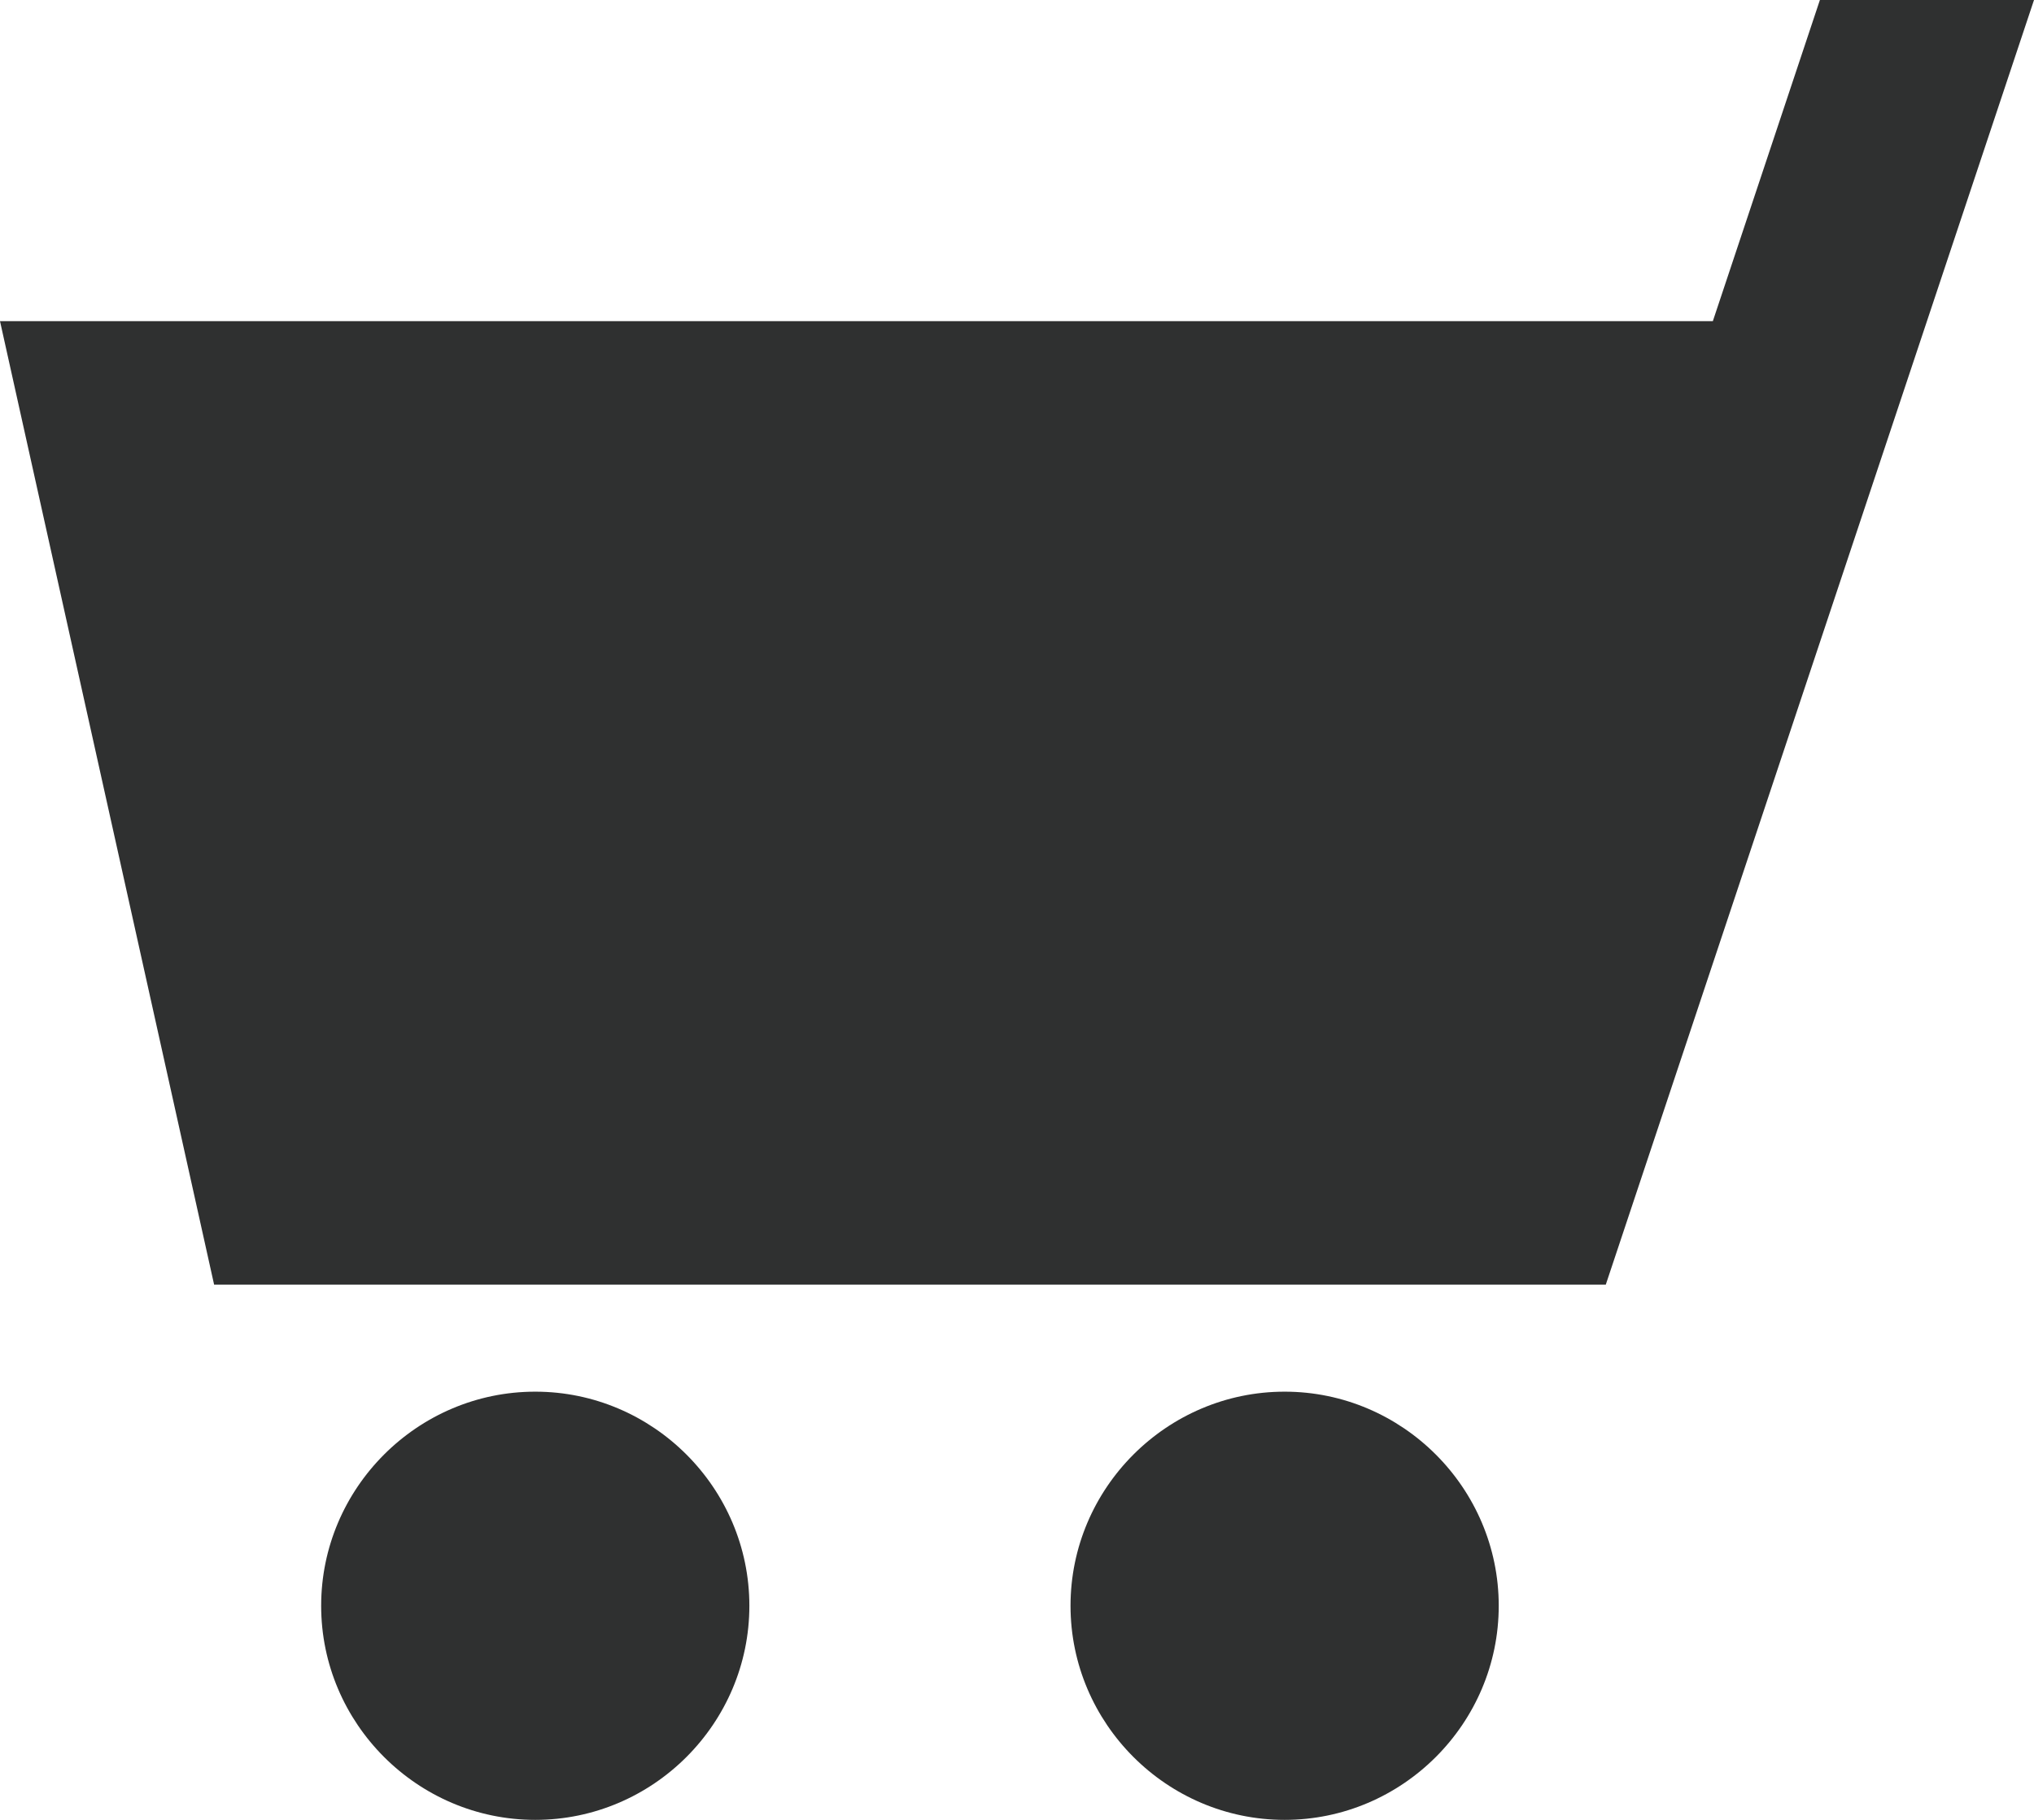
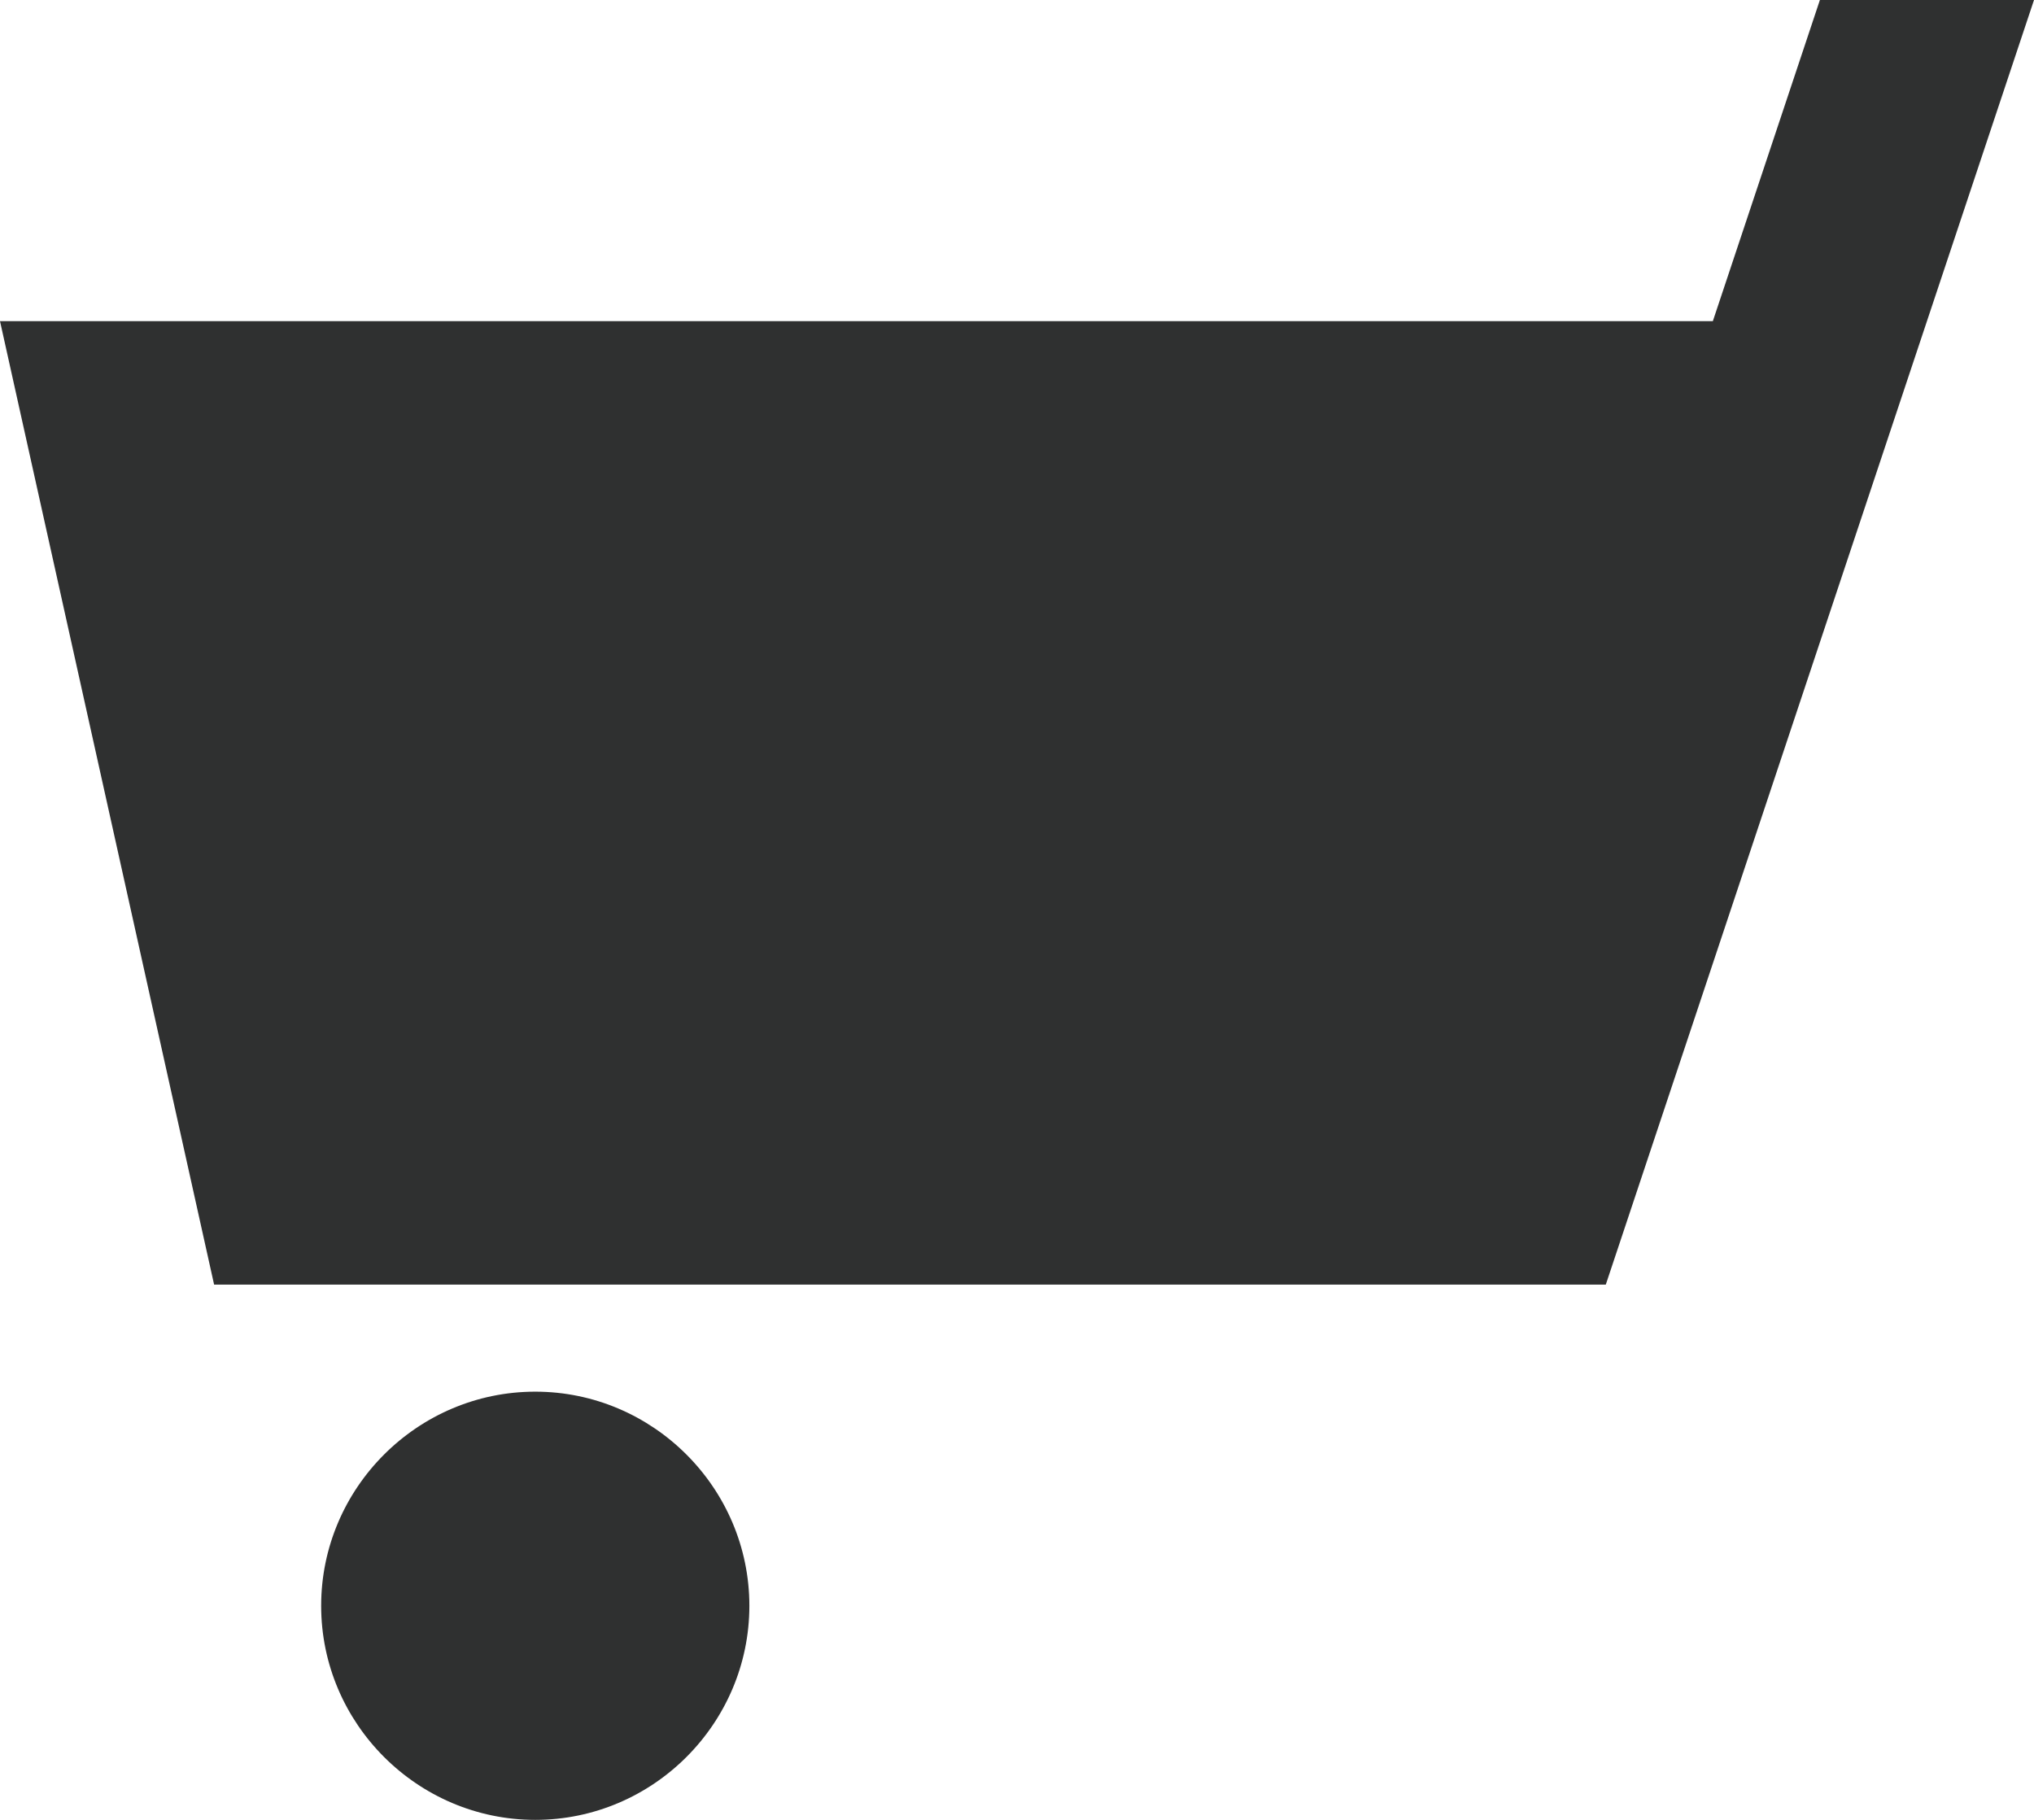
<svg xmlns="http://www.w3.org/2000/svg" version="1.1" id="レイヤー_1" x="0px" y="0px" width="19px" height="17px" viewBox="0 0 19 17" style="enable-background:new 0 0 19 17;" xml:space="preserve">
  <style type="text/css">
	.st0{fill:#2F3030;}
</style>
  <g>
    <g>
      <g>
-         <path class="st0" d="M10,15c0-1.1,0.9-2,2-2c1.1,0,2,0.9,2,2c0,1.1-0.9,2-2,2C10.9,17,10,16.1,10,15z" />
        <path class="st0" d="M3,15c0-1.1,0.9-2,2-2c1.1,0,2,0.9,2,2c0,1.1-0.9,2-2,2C3.9,17,3,16.1,3,15z" />
        <polygon class="st0" points="2,12 15,12 19,0 17,0 16,3 0,3    " />
      </g>
    </g>
  </g>
</svg>